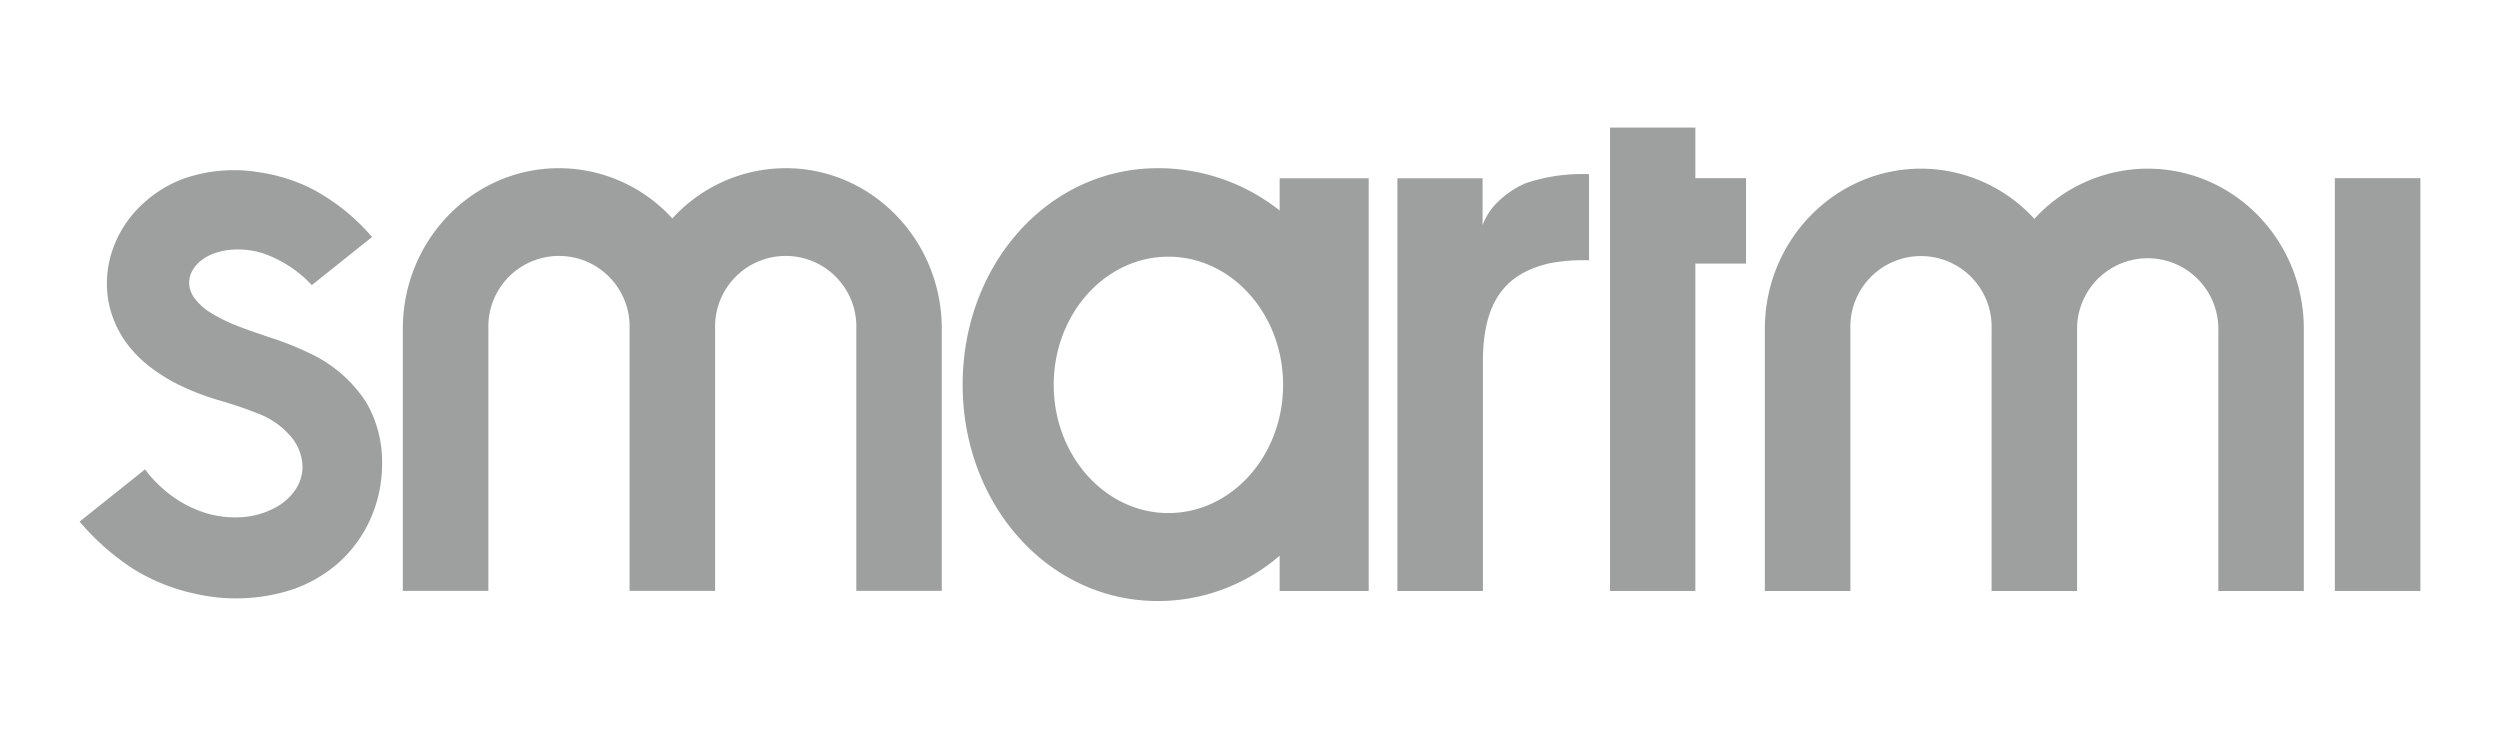
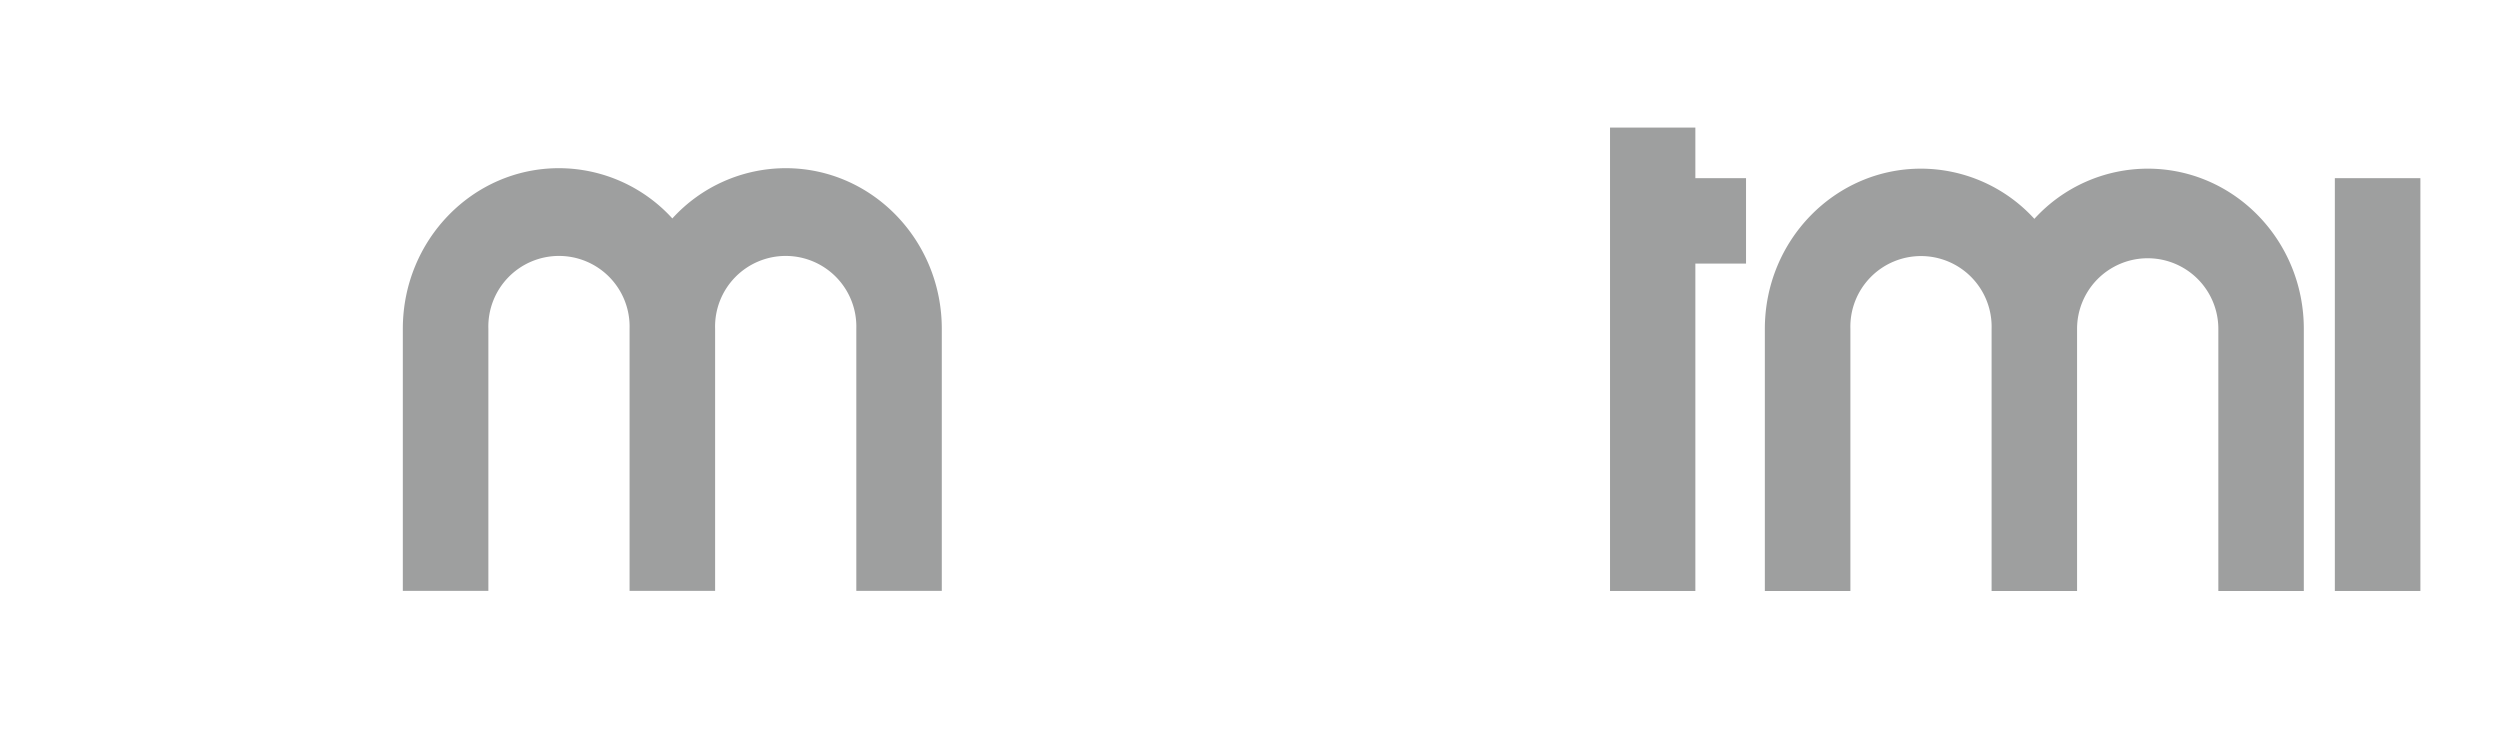
<svg xmlns="http://www.w3.org/2000/svg" id="图层_1" data-name="图层 1" viewBox="0 0 370.57 108">
  <defs>
    <style>.cls-1{fill:#9e9f9f;}</style>
  </defs>
-   <path class="cls-1" d="M221.31,30.68a10.05,10.05,0,0,0-1.55,2.69V26.42H207.13V87.6h12.68v-34h0c0-8.8,3.24-13.1,10-14.6a27.28,27.28,0,0,1,5.73-.42V25.82a26.08,26.08,0,0,0-9.4,1.34A13.49,13.49,0,0,0,221.31,30.68Z" />
  <path class="cls-1" d="M318.35,25a22.77,22.77,0,0,0-16.8,7.44A22.8,22.8,0,0,0,284.74,25C272,25,261.6,35.61,261.6,48.75V87.6h12.68V48.75a10.47,10.47,0,1,1,20.93,0V87.6h12.67V48.75a10.47,10.47,0,1,1,20.94,0V87.6h12.67V48.75h0C341.49,35.61,331.13,25,318.35,25Z" />
  <rect class="cls-1" x="346.09" y="26.41" width="12.68" height="61.19" />
  <polygon class="cls-1" points="251.3 18.91 238.65 18.91 238.65 87.6 251.3 87.6 251.3 39.07 258.81 39.07 258.81 26.41 251.3 26.41 251.3 18.91" />
-   <path class="cls-1" d="M46,52.41a45.08,45.08,0,0,0-5.65-2.28c-1.77-.6-3.55-1.18-5.28-1.87a23.5,23.5,0,0,1-3.6-1.76,8.71,8.71,0,0,1-2.62-2.28,4.17,4.17,0,0,1-.73-1.55,3.68,3.68,0,0,1,.16-2.05,4.58,4.58,0,0,1,1.2-1.72,6.63,6.63,0,0,1,1.92-1.21,9.78,9.78,0,0,1,2.5-.64,12.43,12.43,0,0,1,5,.47,17.93,17.93,0,0,1,7.32,4.74l8.93-7.13h0A30.45,30.45,0,0,0,46,27.87a25.75,25.75,0,0,0-7.83-2.37,22.6,22.6,0,0,0-11,1,18.34,18.34,0,0,0-6.89,4.59,16.38,16.38,0,0,0-3.15,4.79A15.44,15.44,0,0,0,16,44.22a15.22,15.22,0,0,0,3.29,7.32,18.4,18.4,0,0,0,3.15,3,27.47,27.47,0,0,0,3.8,2.37A38,38,0,0,0,32,59.2a65.68,65.68,0,0,1,6.39,2.15,12,12,0,0,1,5,3.69,7.11,7.11,0,0,1,1.45,4.43,6.2,6.2,0,0,1-1.06,3.13,8.25,8.25,0,0,1-2.7,2.49,12.09,12.09,0,0,1-5.7,1.59,14.78,14.78,0,0,1-5.44-.82,17.41,17.41,0,0,1-4.88-2.66,19.63,19.63,0,0,1-2.5-2.32,16.4,16.4,0,0,1-1.06-1.31l-9.7,7.75a36.5,36.5,0,0,0,7.94,7A28.8,28.8,0,0,0,28.89,88a27.09,27.09,0,0,0,14.27-.56,20.35,20.35,0,0,0,7-4,19.11,19.11,0,0,0,4.56-6.1,20.15,20.15,0,0,0,1.92-8.82,17.6,17.6,0,0,0-2.34-8.86A20.05,20.05,0,0,0,46,52.41Z" />
  <path class="cls-1" d="M116.46,24.93a22.75,22.75,0,0,0-16.8,7.45,22.77,22.77,0,0,0-16.81-7.45c-12.78,0-23.14,10.66-23.14,23.8h0V87.58H72.39V48.73h0a10.47,10.47,0,1,1,20.93,0h0V87.58H106V48.73h0a10.47,10.47,0,1,1,20.93,0h0V87.58H139.6V48.73h0C139.6,35.59,129.24,24.93,116.46,24.93Z" />
-   <path class="cls-1" d="M189.68,31.2a29,29,0,0,0-18.05-6.27c-16.34,0-28.94,14.36-28.94,32.08h0c0,17.72,12.6,32.08,28.94,32.08a27.57,27.57,0,0,0,18.05-6.72V87.6h13.2V26.42h-13.2ZM173.19,76.05c-9.38,0-17-8.52-17-19s7.61-19,17-19,17,8.52,17,19S182.57,76.05,173.19,76.05Z" />
</svg>